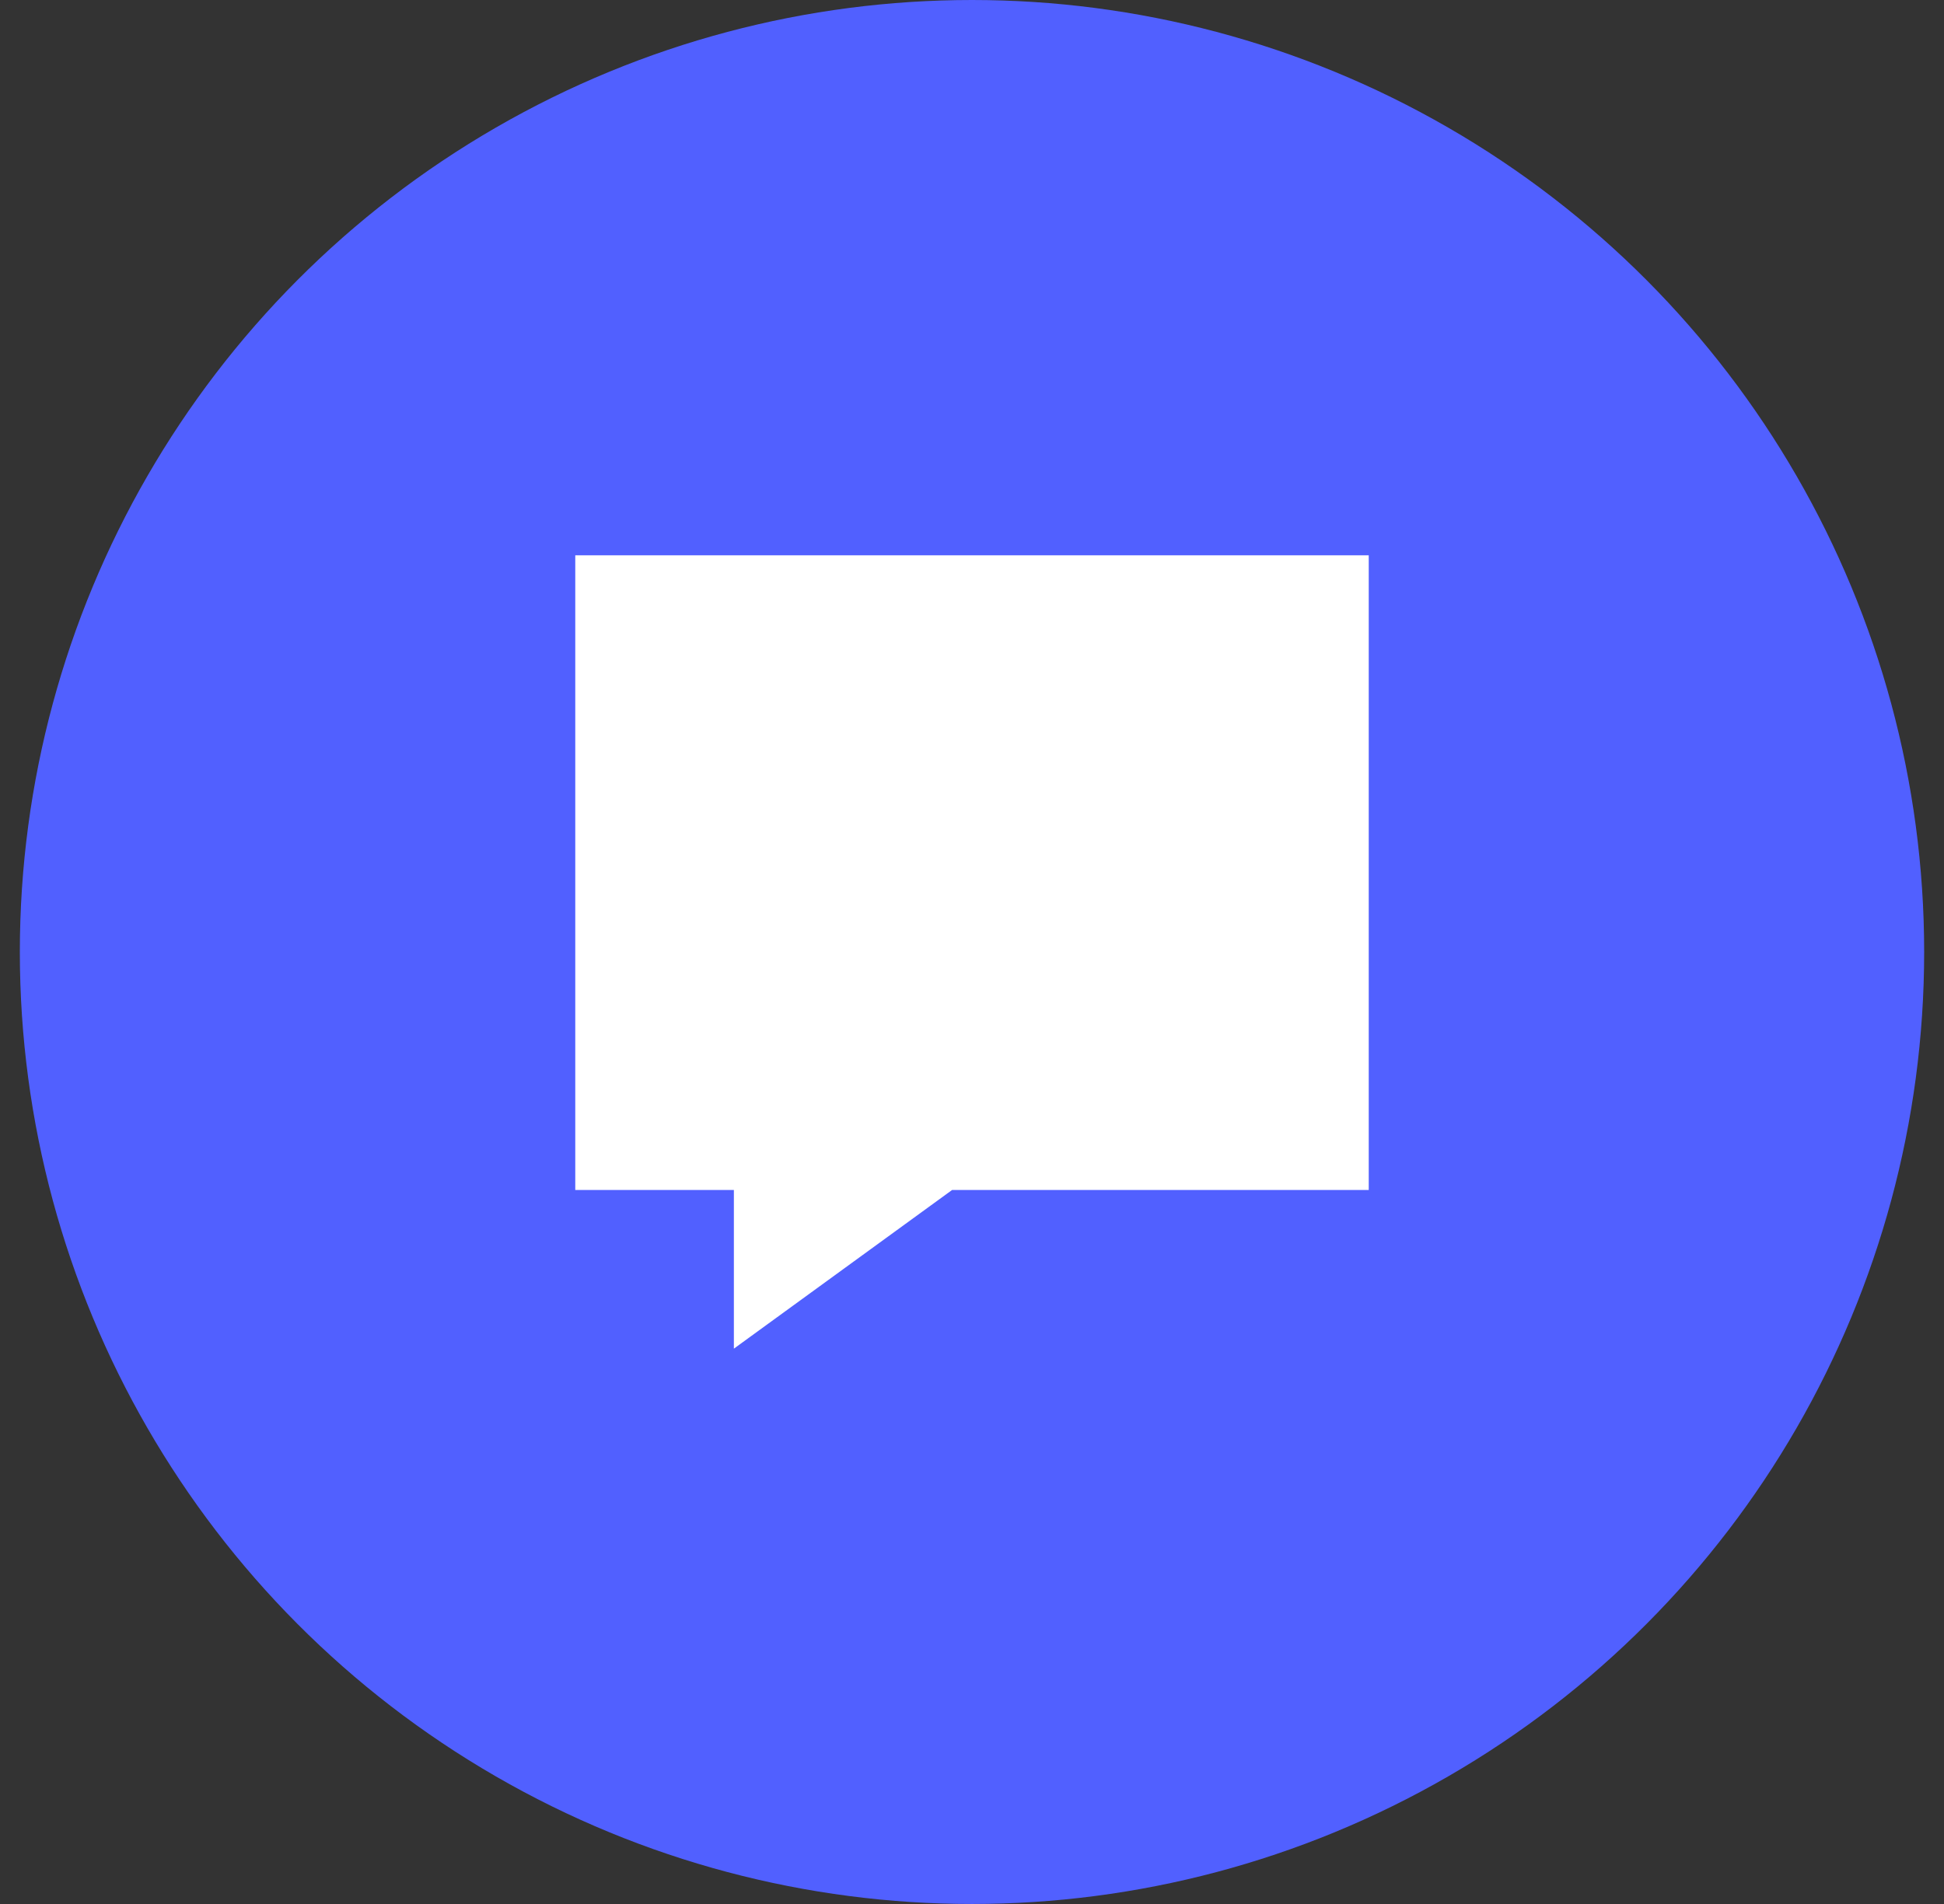
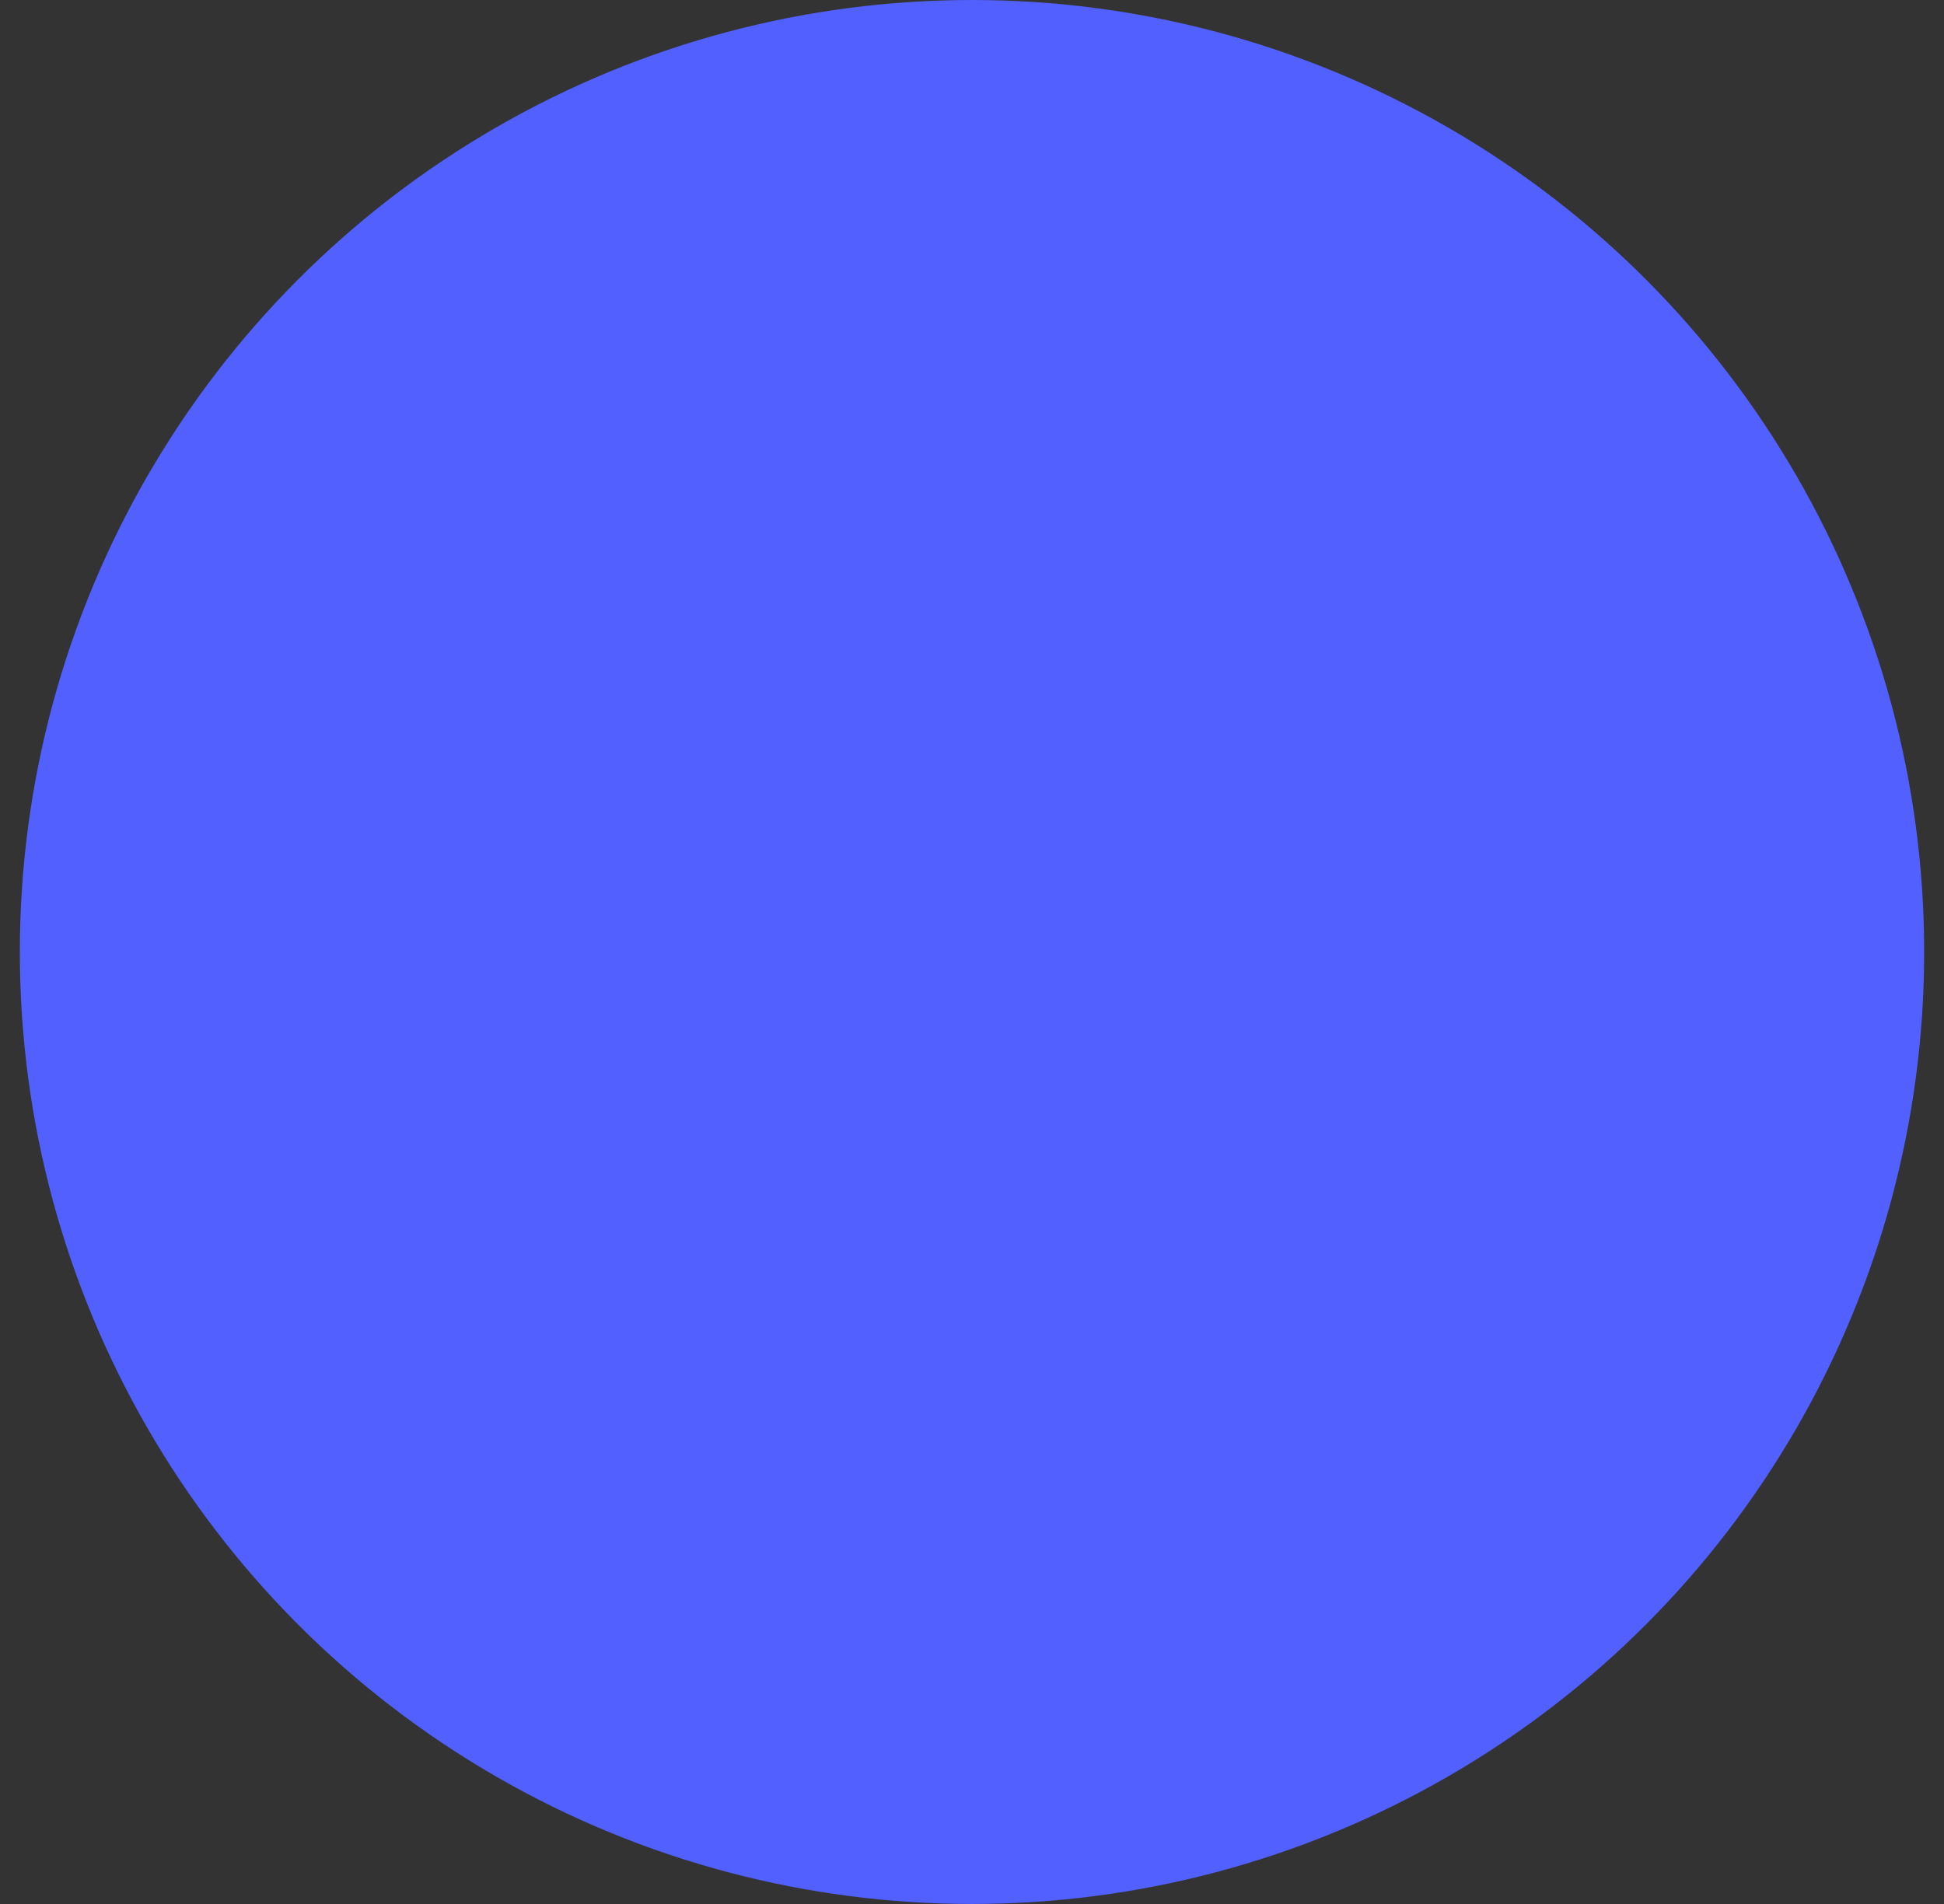
<svg xmlns="http://www.w3.org/2000/svg" width="49" height="48" fill="none">
  <rect width="100%" height="100%" fill="#333333" stroke="none" />
  <circle cx="24.5" cy="24" r="24" fill="#5160FF" />
-   <path fill="#fff" d="M14.5 14h20v16H23.998l-5.5 4v-4H14.5V14Z" />
</svg>